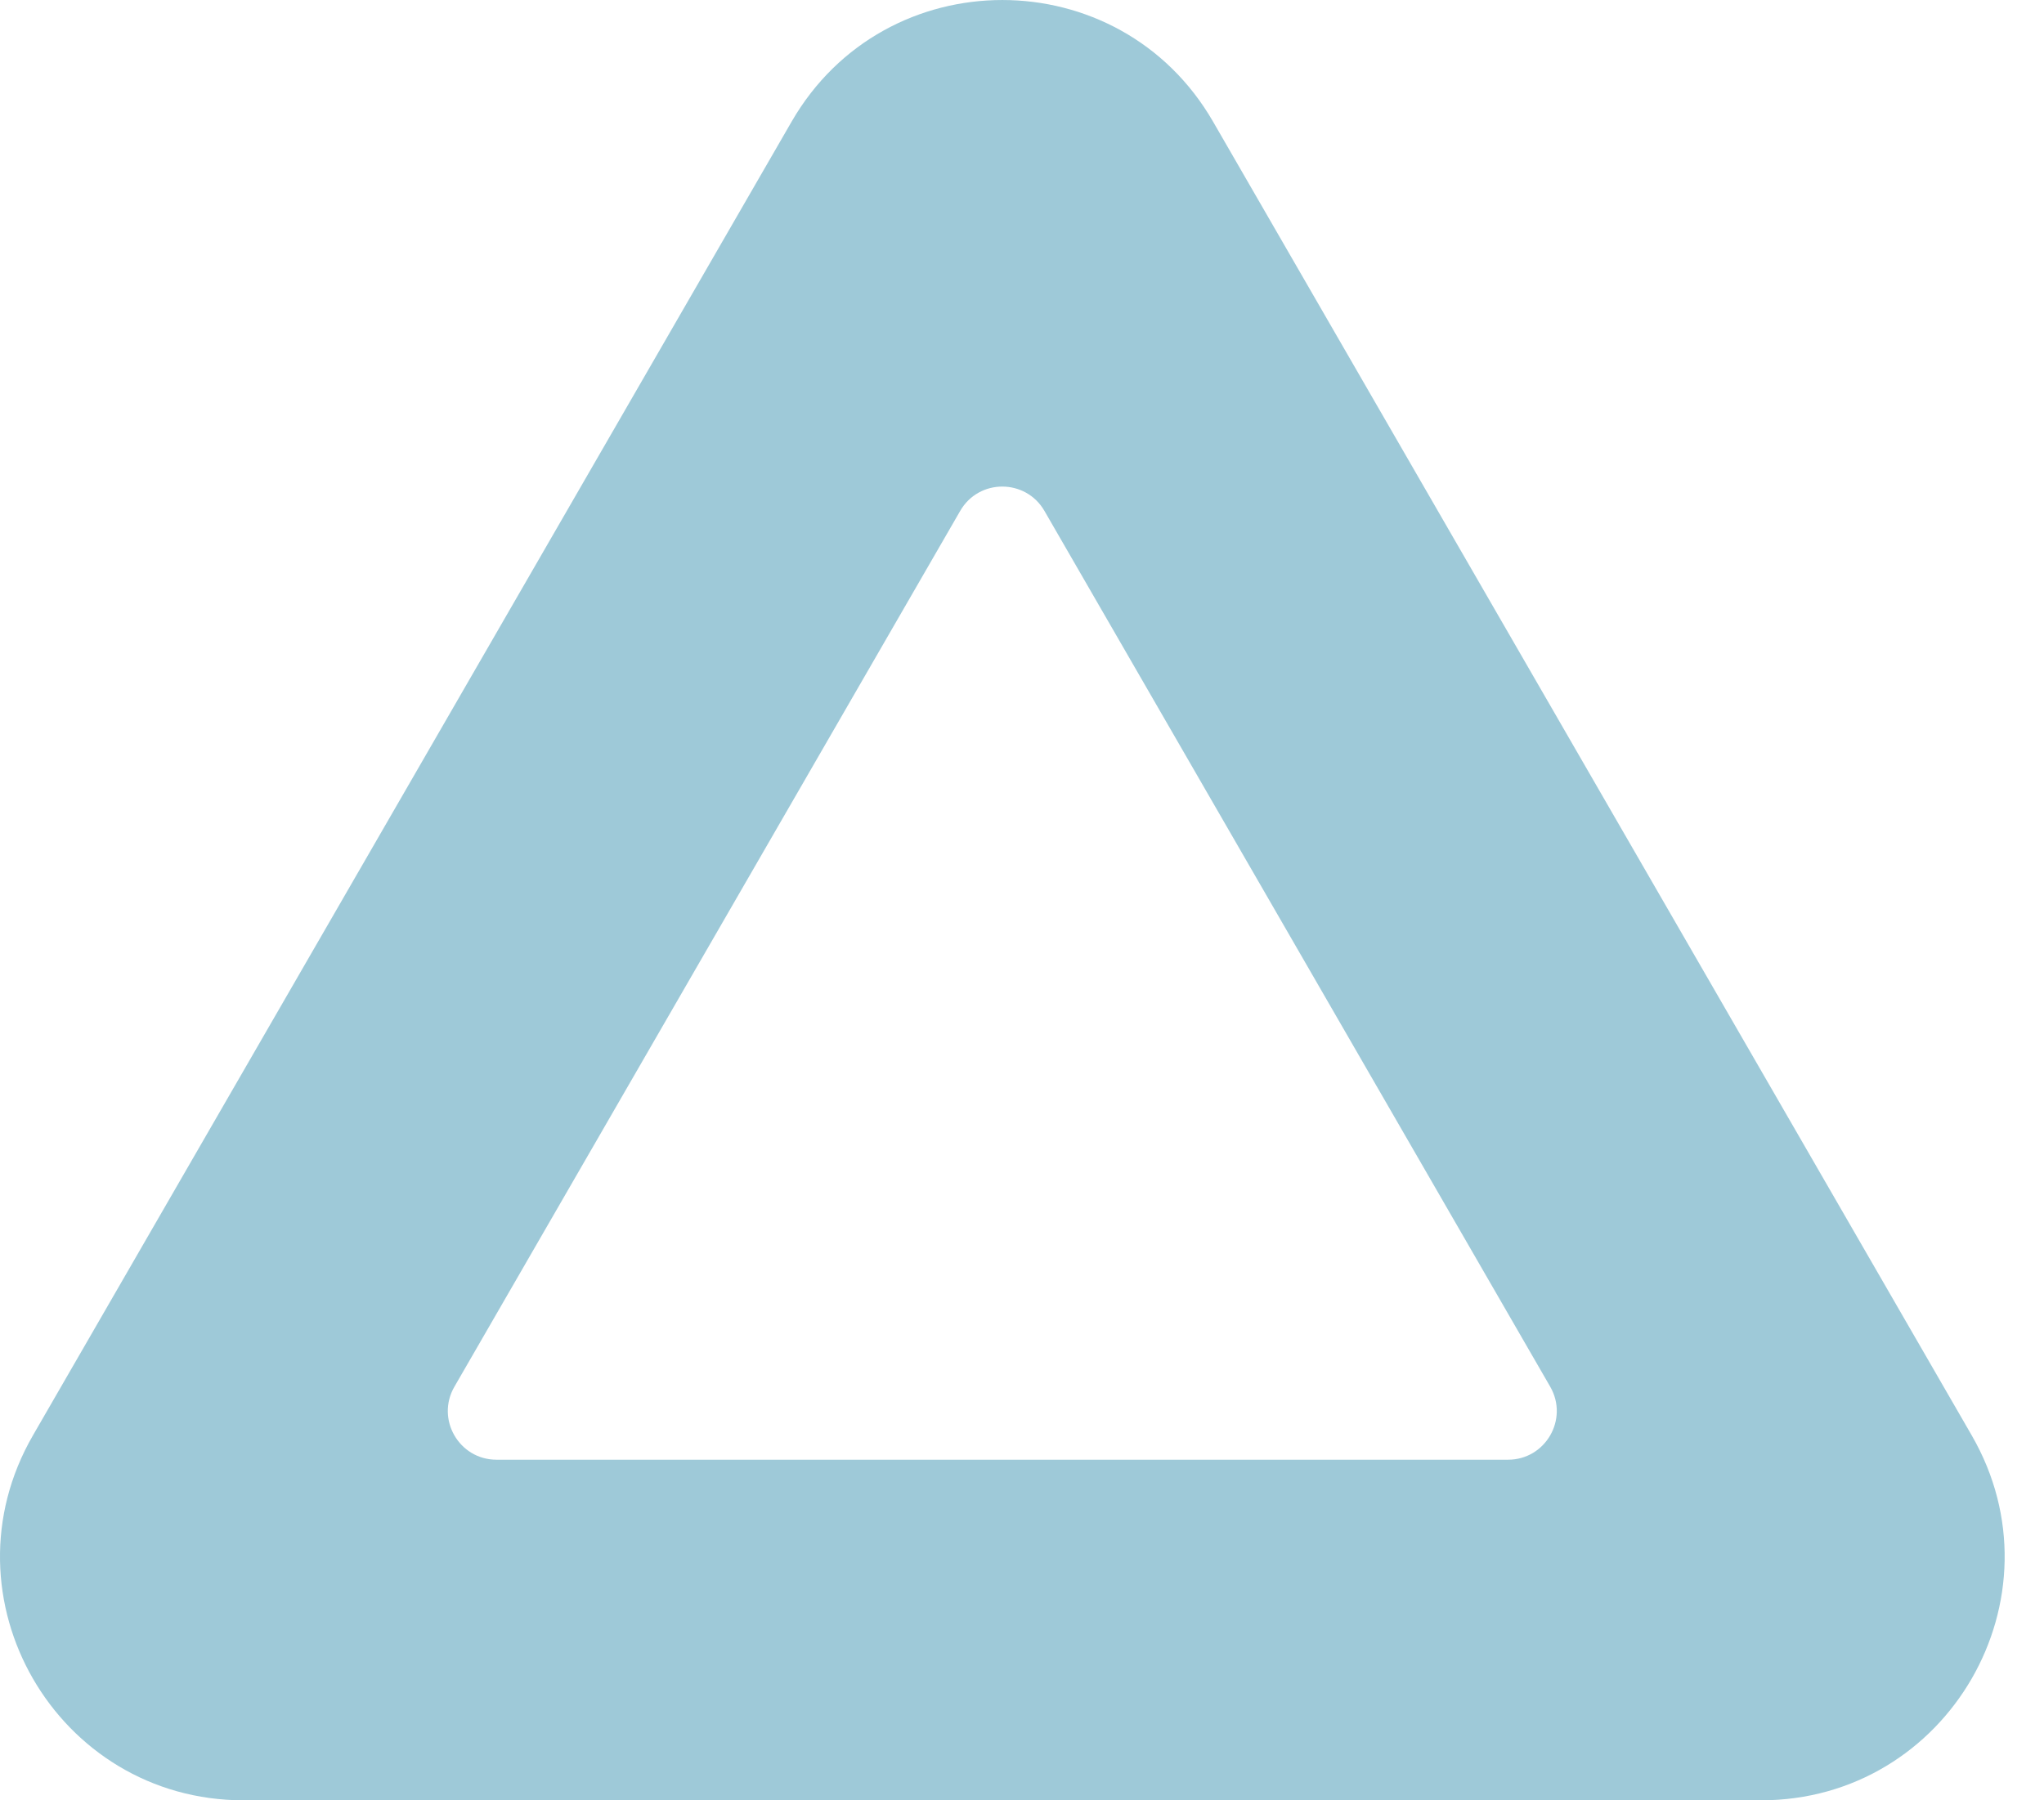
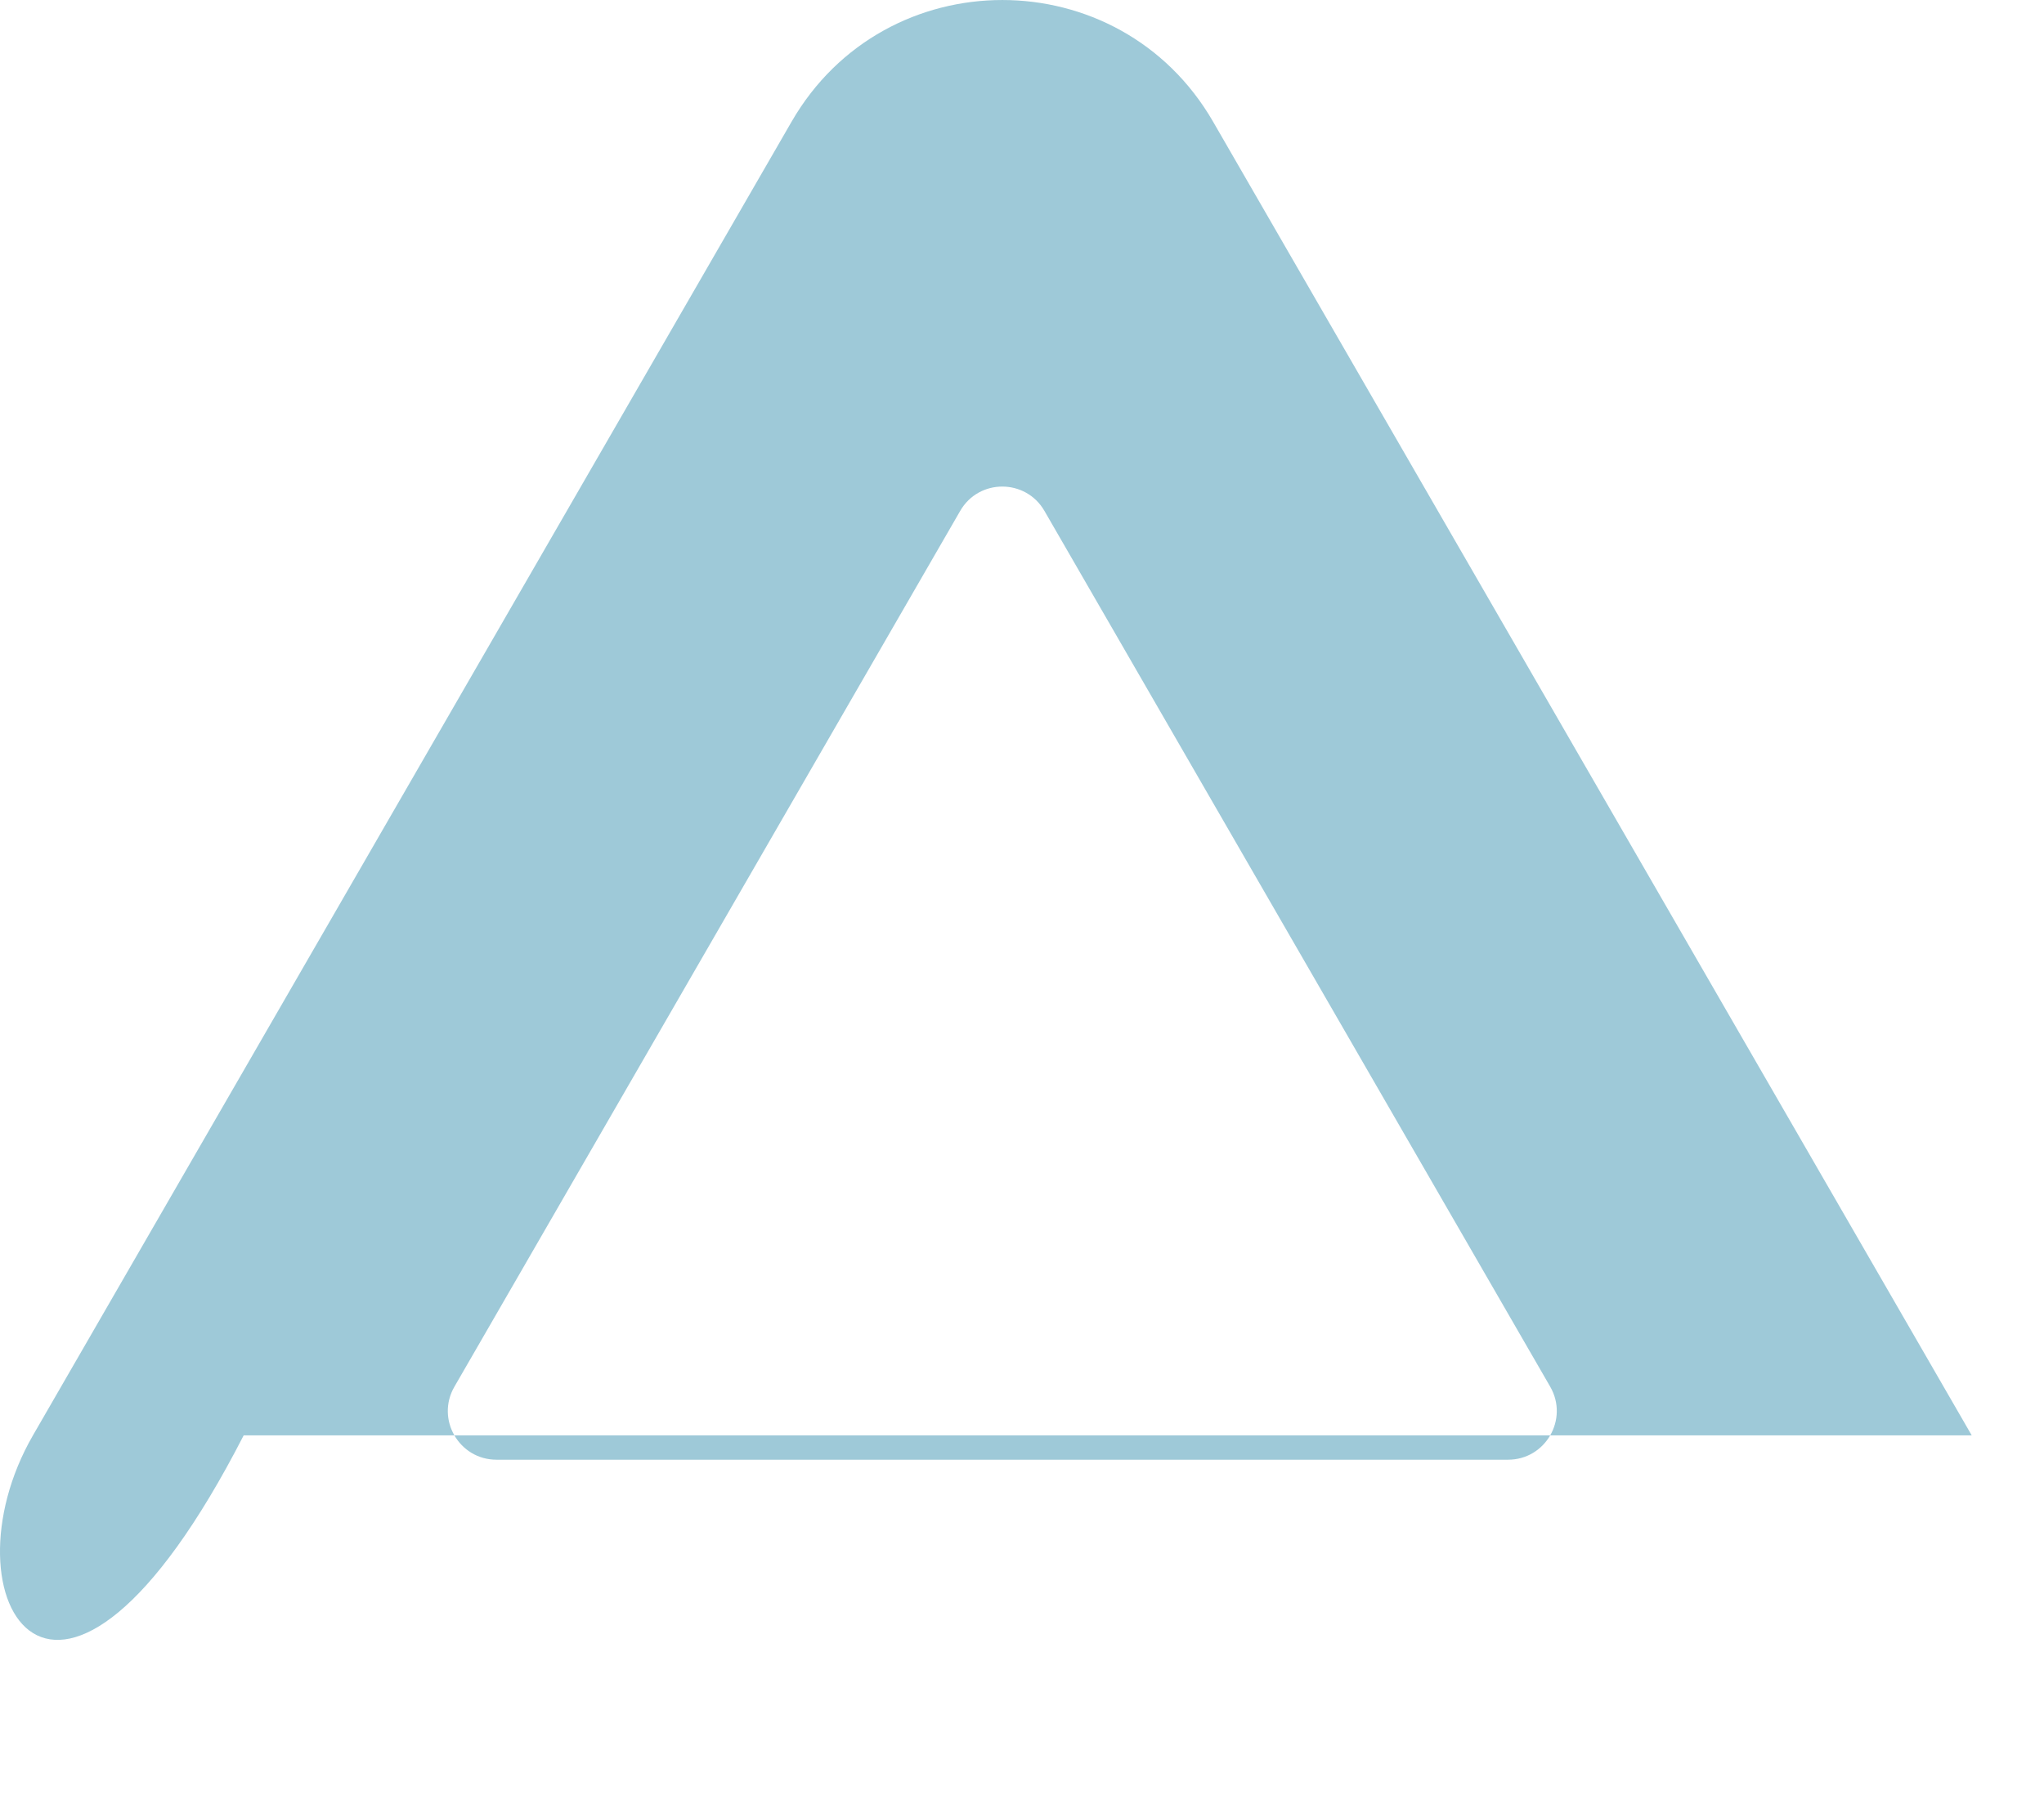
<svg xmlns="http://www.w3.org/2000/svg" width="42" height="37" viewBox="0 0 42 37" fill="none">
-   <path id="Subtract" d="M16.266 2.5C18.19 -0.833 23.001 -0.833 24.926 2.5L40.515 29.5C42.439 32.833 40.032 37 36.184 37H5.007C1.158 37 -1.247 32.833 0.677 29.5L16.266 2.5ZM21.461 10.5C21.076 9.834 20.114 9.833 19.73 10.5L9.337 28.5C8.952 29.167 9.433 30 10.203 30H30.987C31.757 30 32.238 29.167 31.854 28.5L21.461 10.5Z" fill="#9EC9D8" />
+   <path id="Subtract" d="M16.266 2.5C18.19 -0.833 23.001 -0.833 24.926 2.5L40.515 29.5H5.007C1.158 37 -1.247 32.833 0.677 29.5L16.266 2.5ZM21.461 10.5C21.076 9.834 20.114 9.833 19.73 10.5L9.337 28.5C8.952 29.167 9.433 30 10.203 30H30.987C31.757 30 32.238 29.167 31.854 28.5L21.461 10.5Z" fill="#9EC9D8" />
</svg>